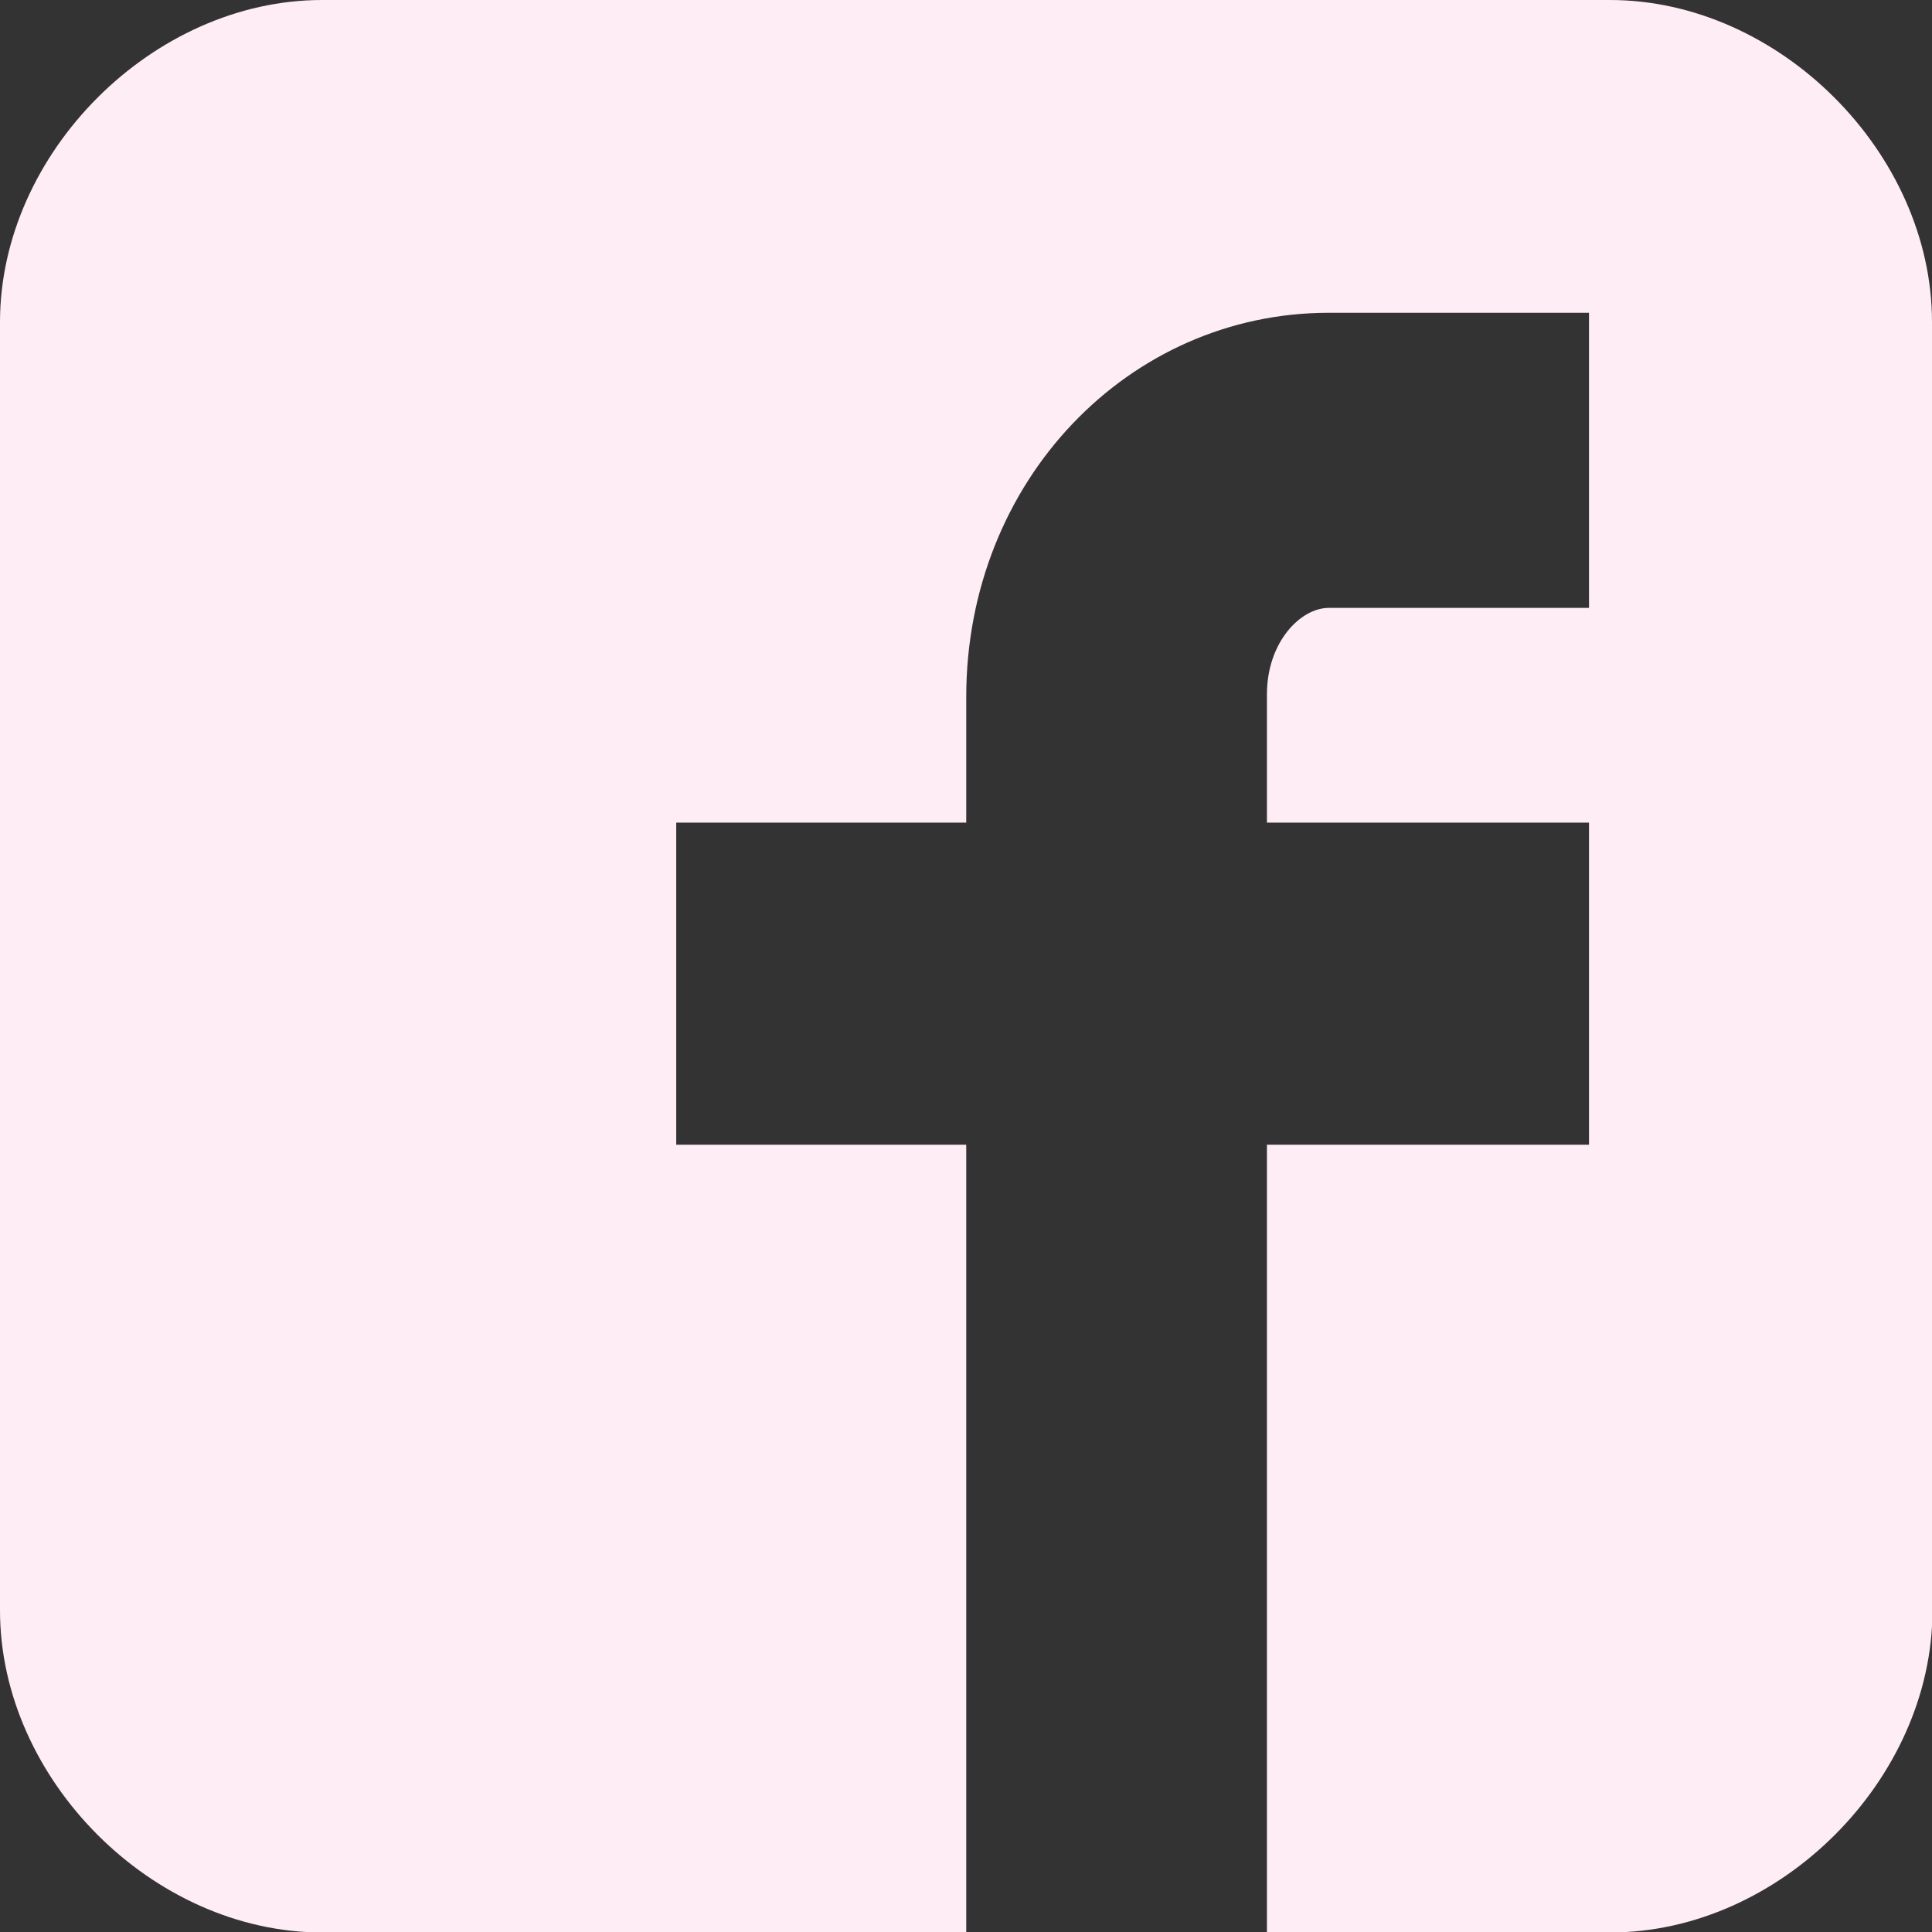
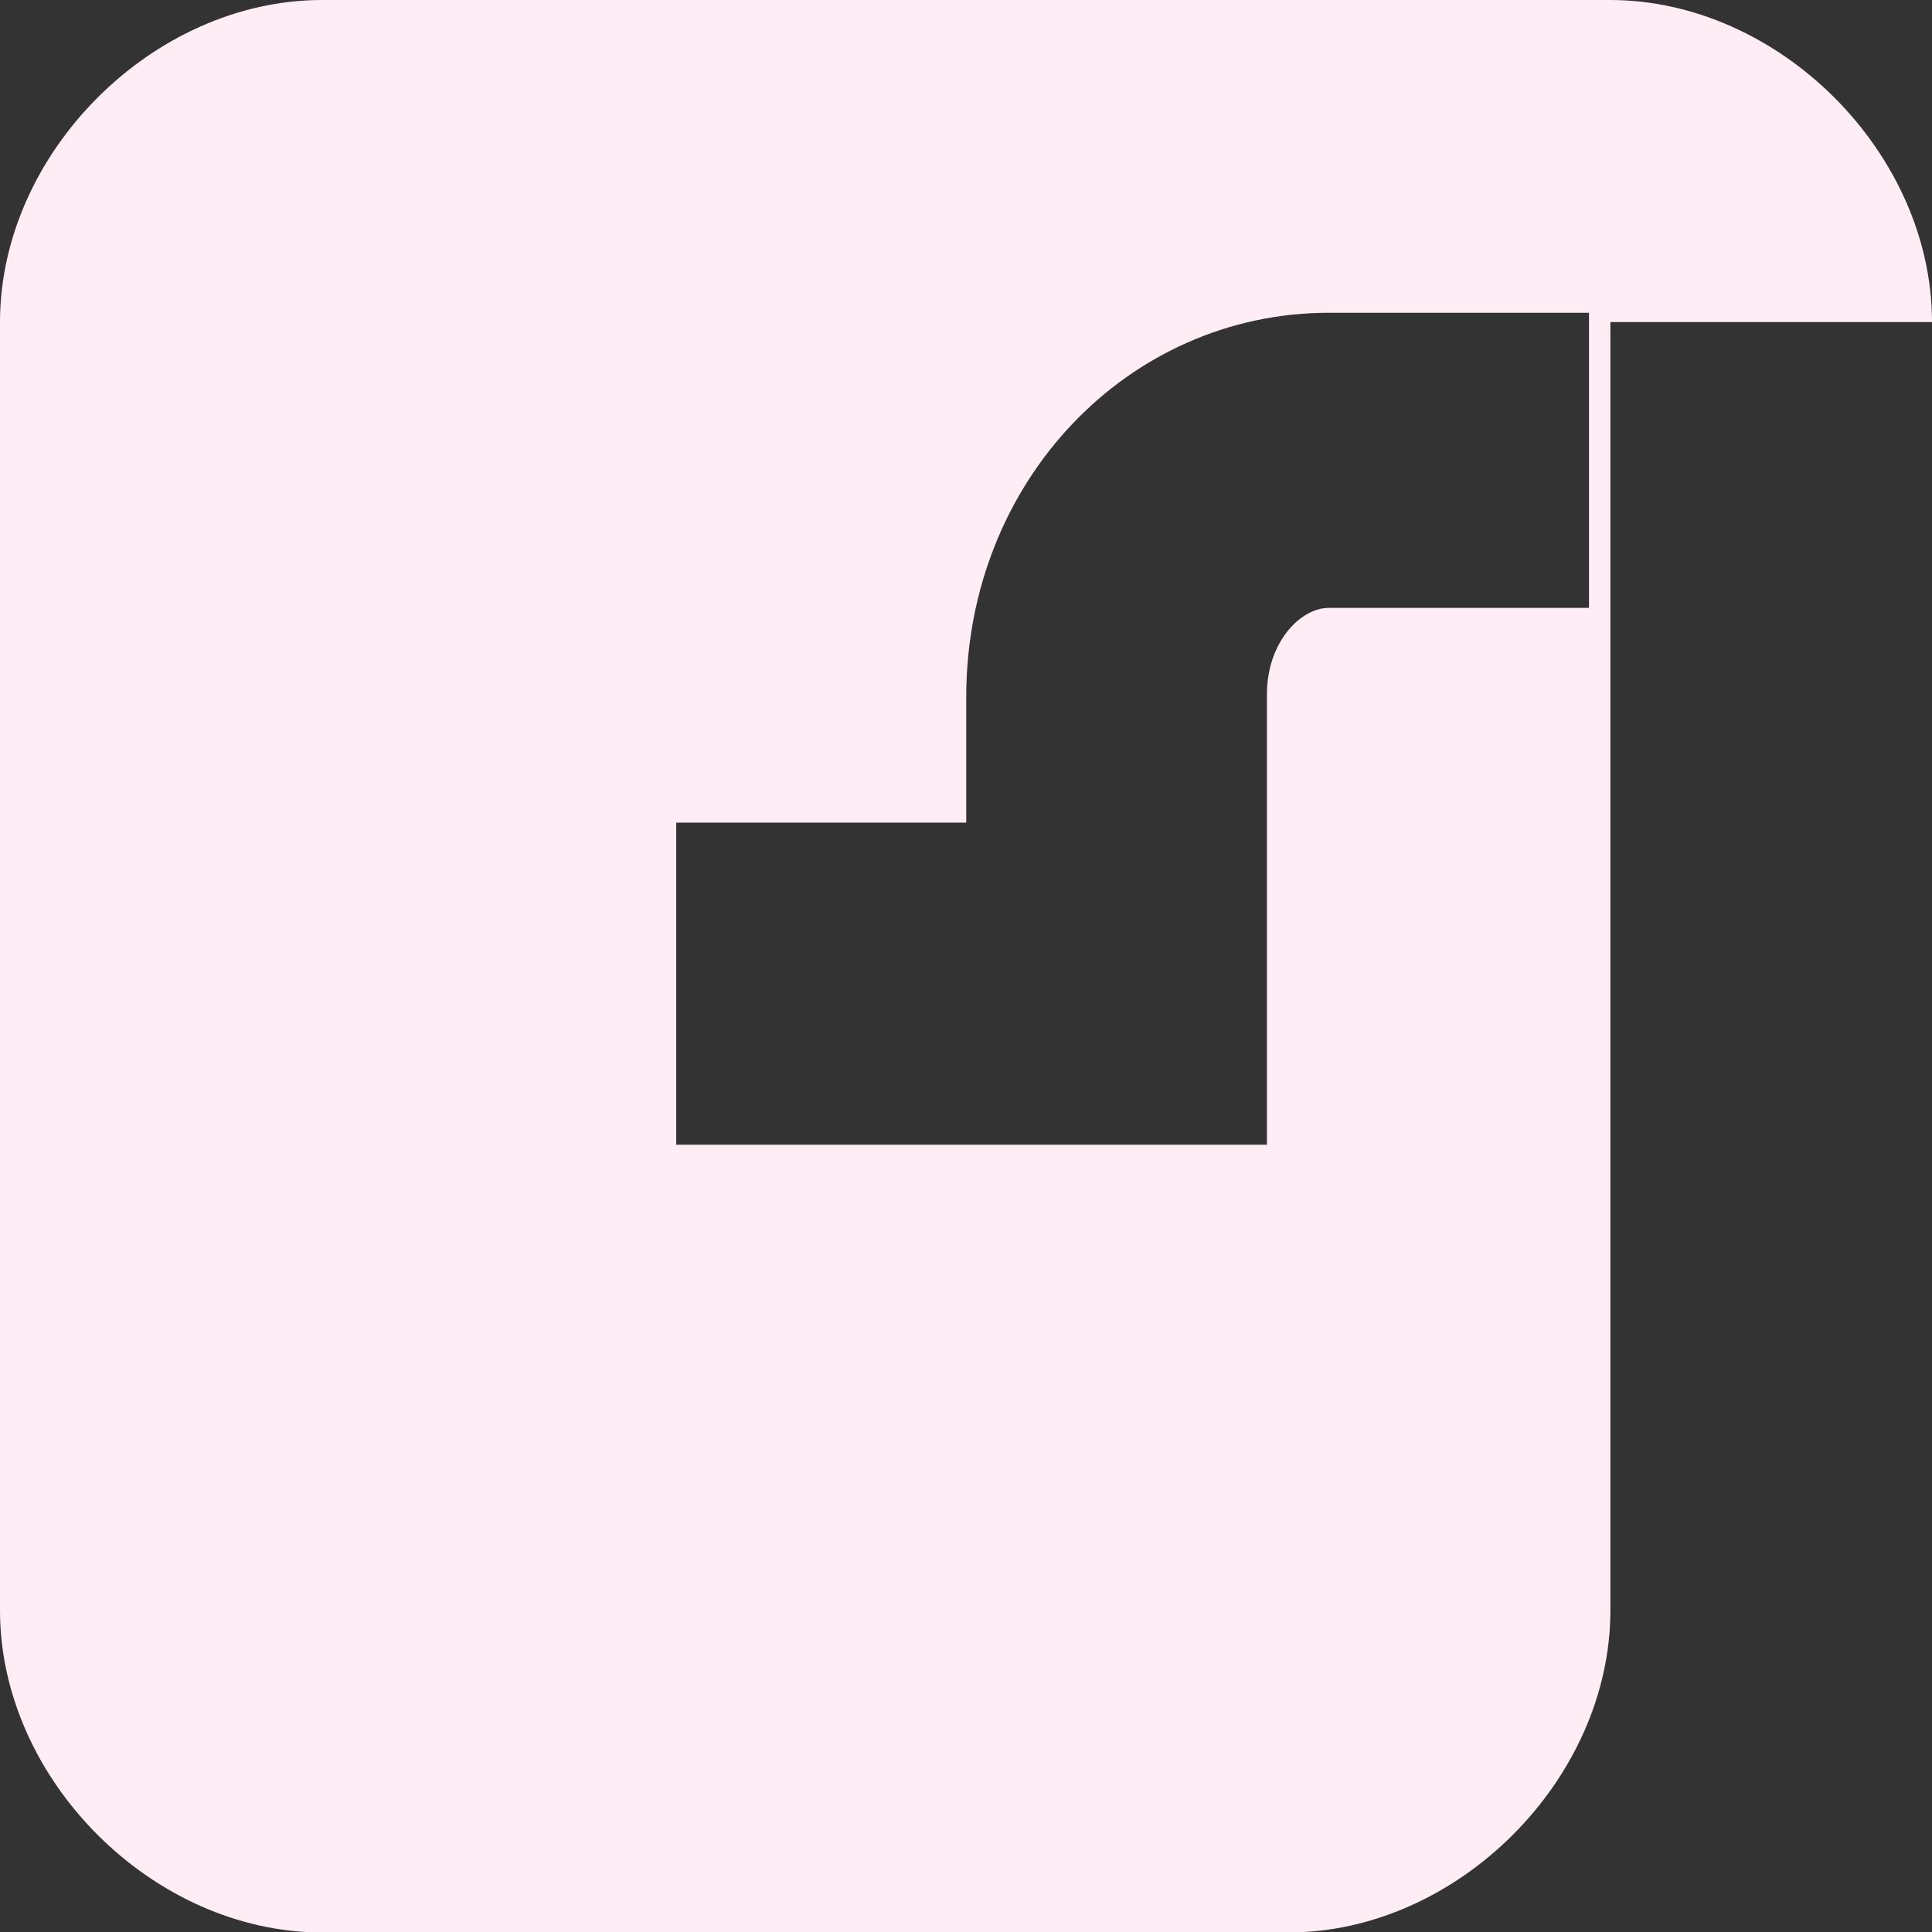
<svg xmlns="http://www.w3.org/2000/svg" id="_レイヤー_2" viewBox="0 0 41.57 41.57">
  <rect x="0" y="0" width="41.57" height="41.57" fill="#333333" stroke="none" />
  <defs>
    <style>.cls-1{fill:#ffedf5;}</style>
  </defs>
  <g id="_デザイン">
-     <path class="cls-1" d="m41.57,6.93c0-3.64-3.29-6.93-6.93-6.93H6.93C3.29,0,0,3.29,0,6.93v27.72c0,3.64,3.29,6.93,6.93,6.93h13.86v-16.95h-6.24v-6.93h6.24v-2.7c0-4.66,3.5-8.27,7.8-8.27h5.6v6.35h-5.6c-.61,0-1.33.74-1.33,1.86v2.76h6.93v6.93h-6.93v16.95h7.39c3.64,0,6.93-3.29,6.93-6.93V6.93Z" />
+     <path class="cls-1" d="m41.57,6.93c0-3.64-3.29-6.93-6.93-6.93H6.93C3.29,0,0,3.29,0,6.93v27.72c0,3.64,3.29,6.93,6.93,6.93h13.86v-16.95h-6.24v-6.93h6.24v-2.7c0-4.66,3.5-8.27,7.8-8.27h5.6v6.35h-5.6c-.61,0-1.33.74-1.33,1.86v2.76v6.93h-6.93v16.95h7.39c3.64,0,6.93-3.29,6.93-6.93V6.93Z" />
  </g>
</svg>